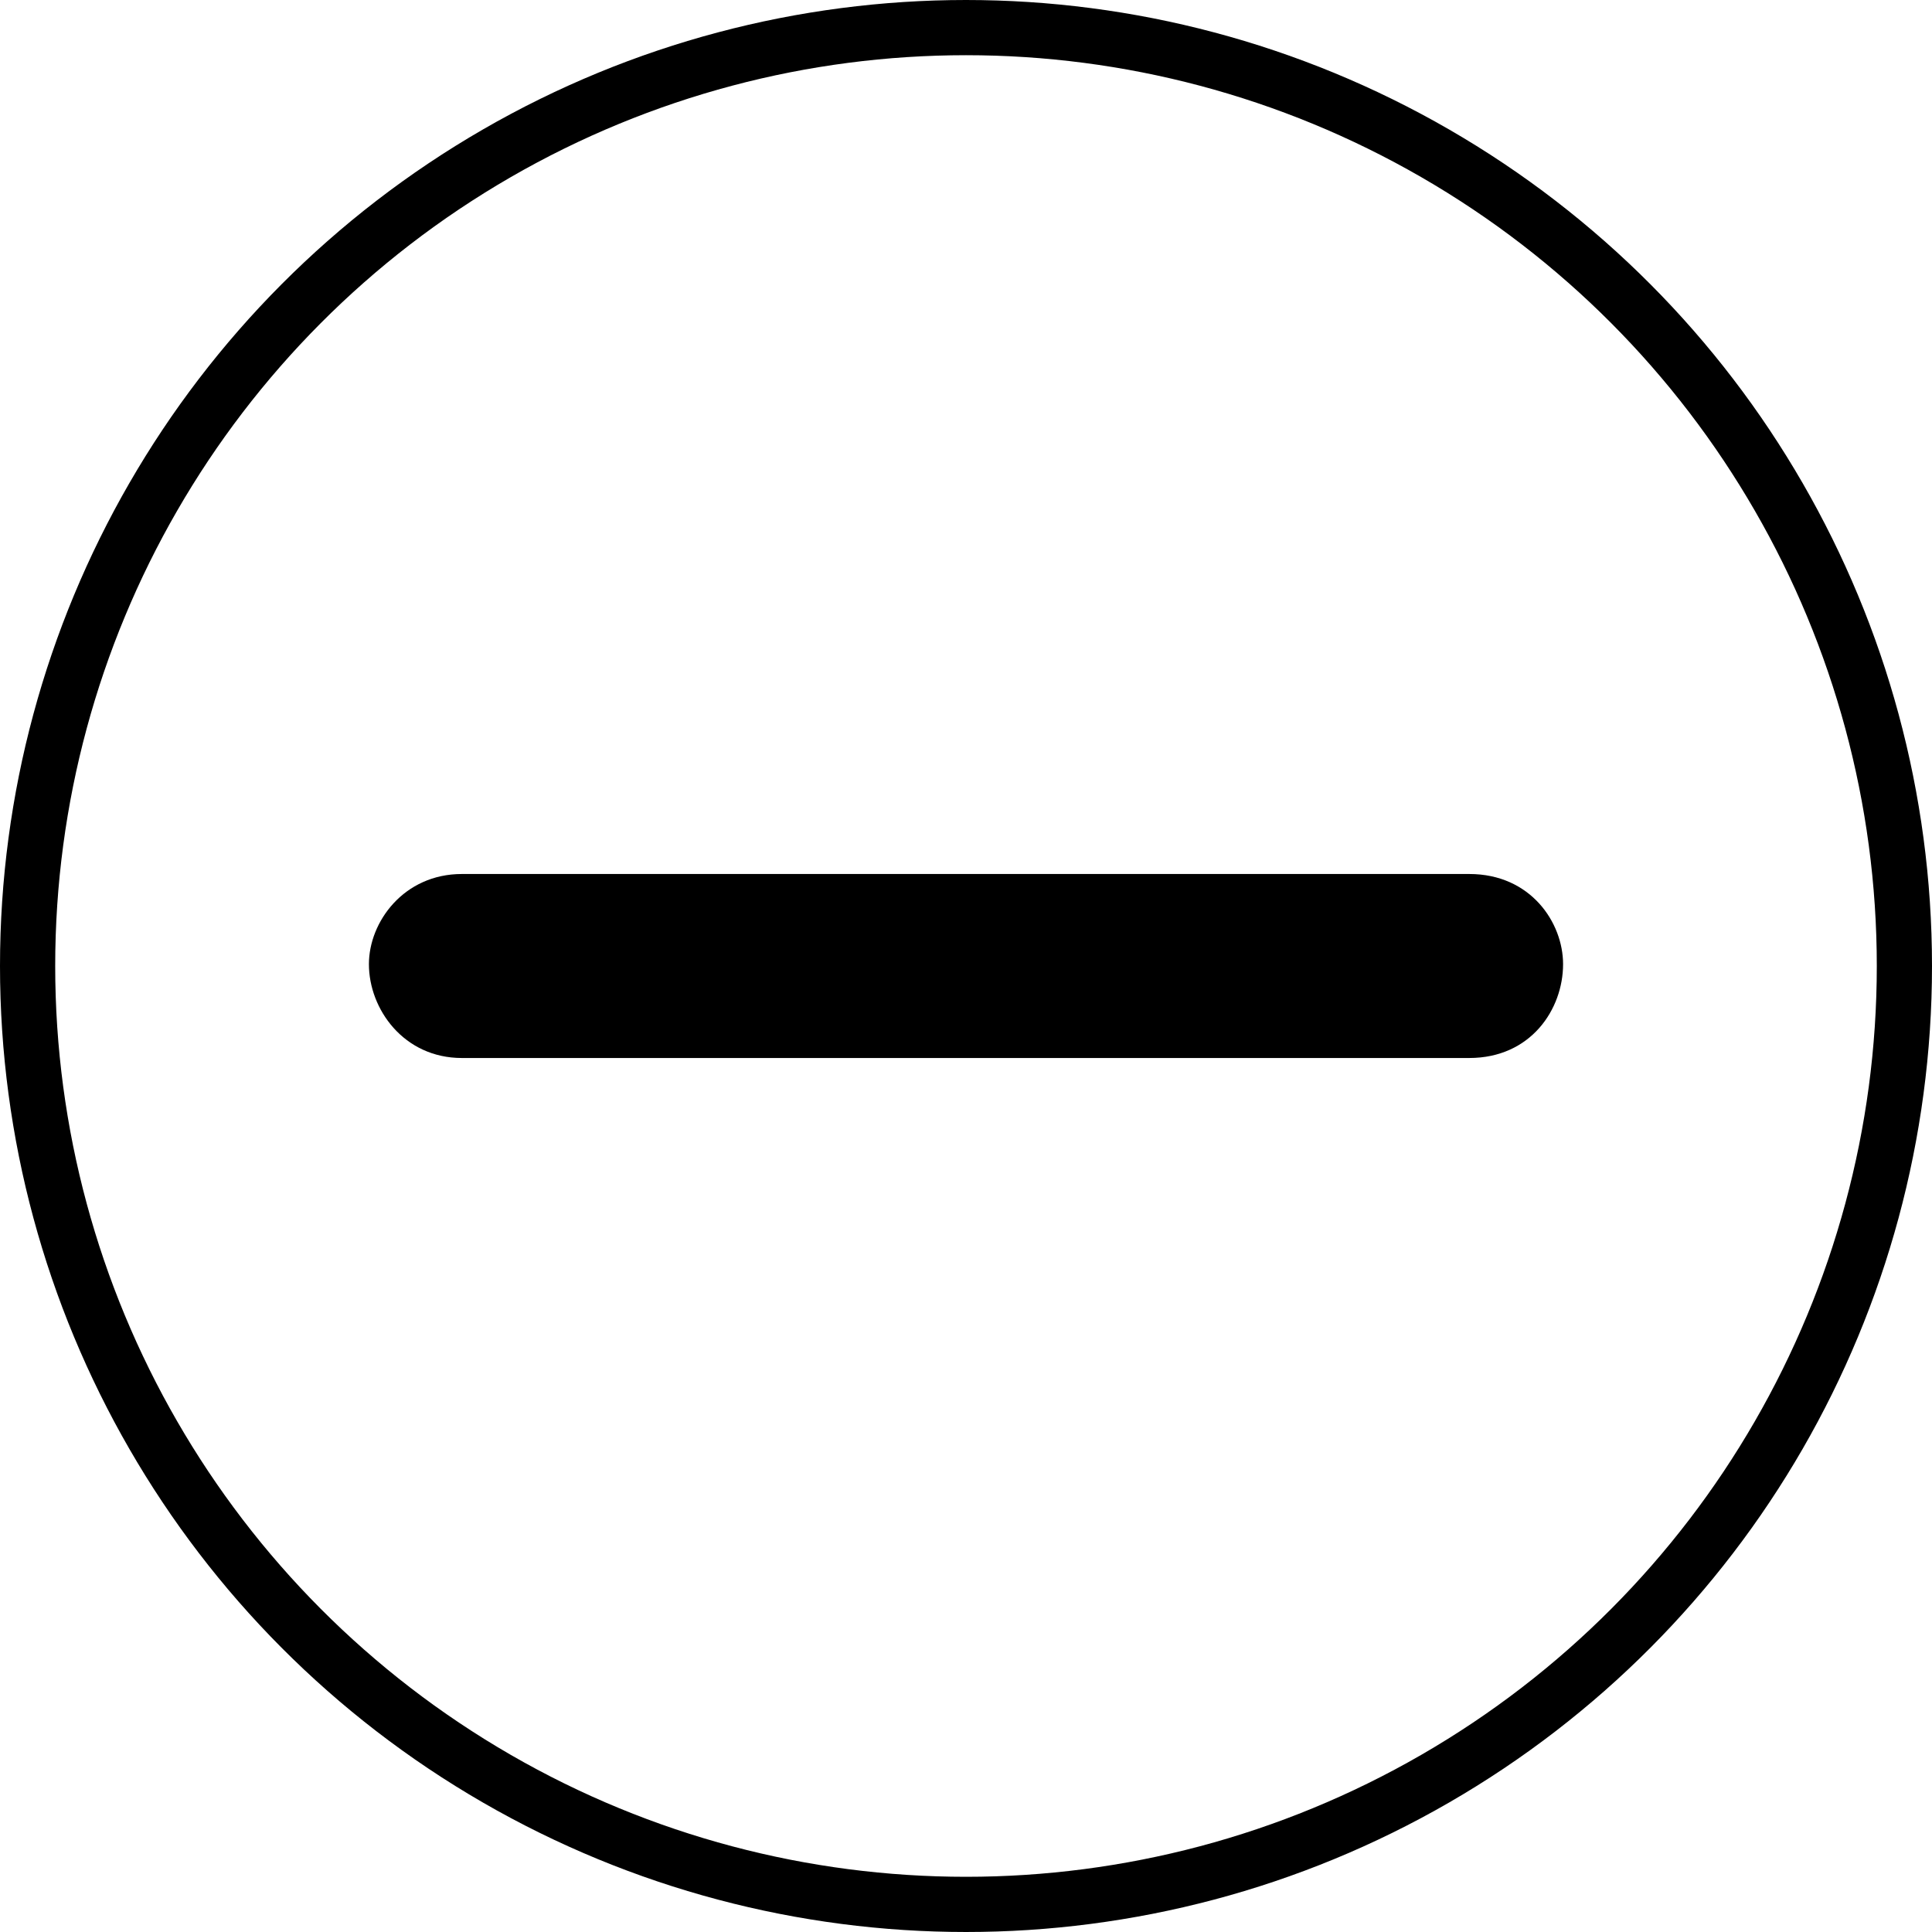
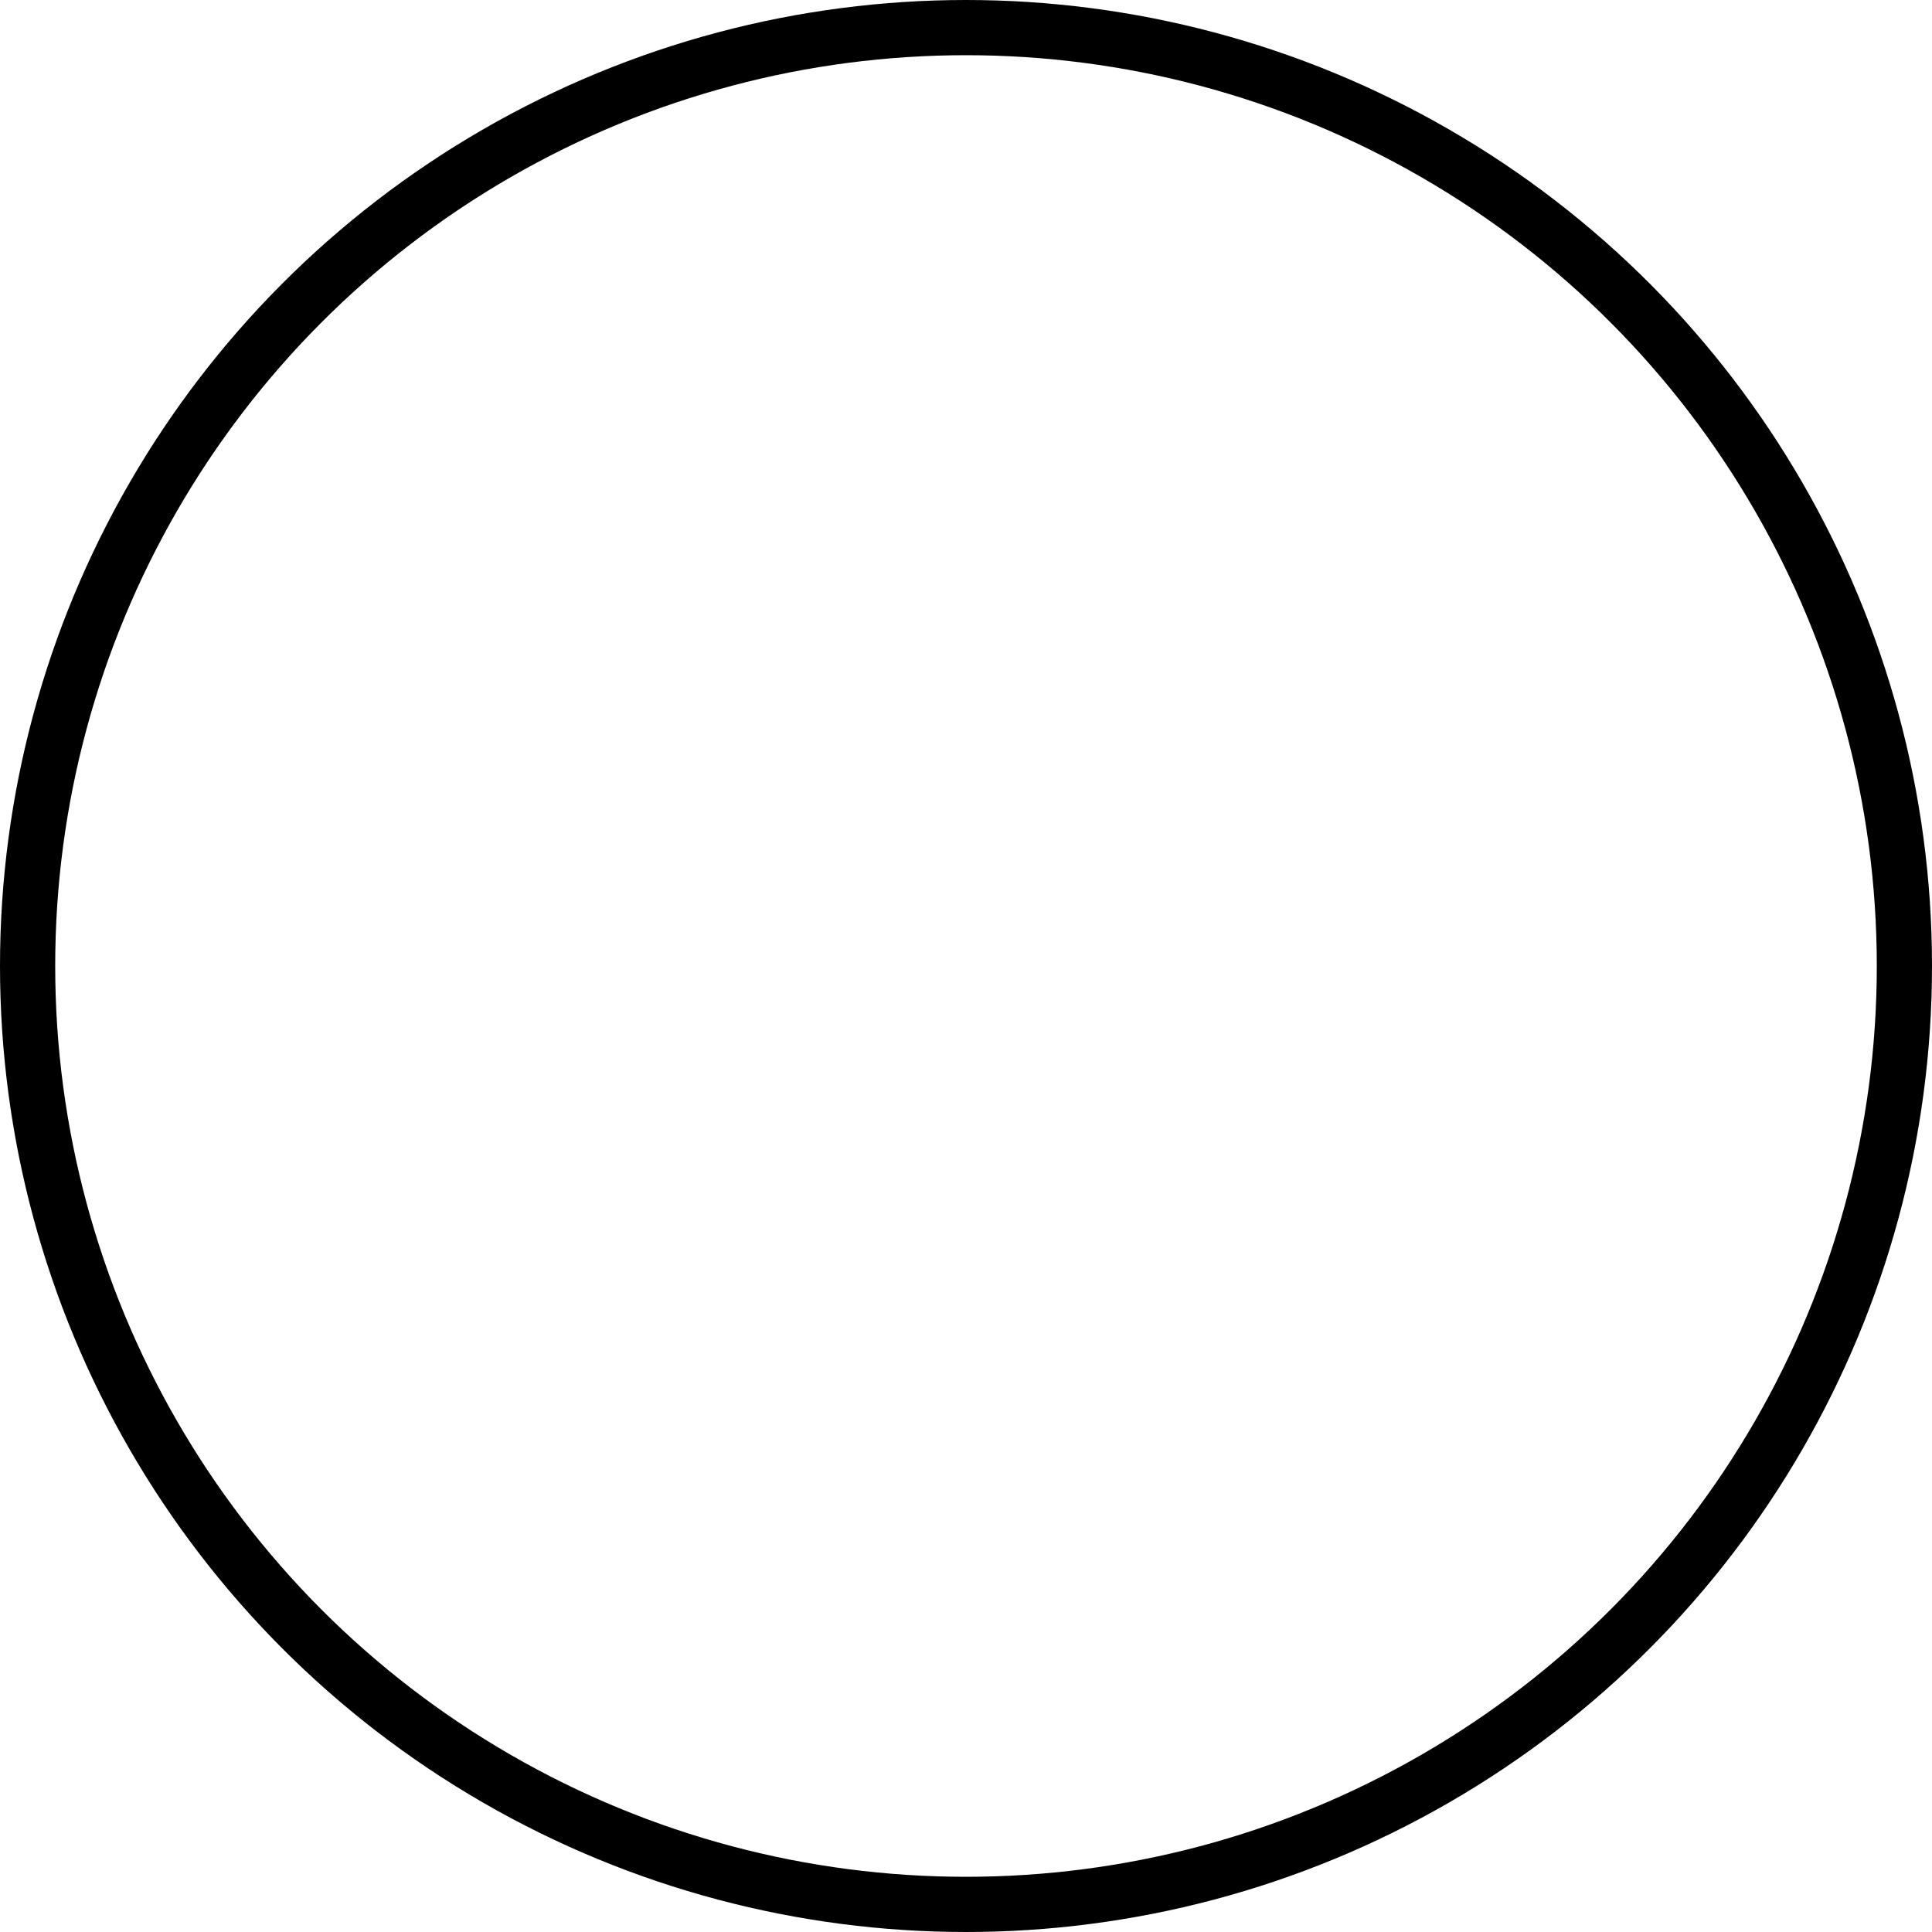
<svg xmlns="http://www.w3.org/2000/svg" xmlns:xlink="http://www.w3.org/1999/xlink" version="1.1" id="Ebene_1" x="0px" y="0px" viewBox="0 0 21 21" style="enable-background:new 0 0 21 21;" xml:space="preserve">
  <style type="text/css">
	.st0{clip-path:url(#SVGID_2_);fill:none;stroke:#000000;stroke-width:0.6;}
	.st1{clip-path:url(#SVGID_2_);}
</style>
  <g>
    <defs>
      <rect id="SVGID_1_" x="0" width="21" height="21" />
    </defs>
    <clipPath id="SVGID_2_">
      <use xlink:href="#SVGID_1_" style="overflow:visible;" />
    </clipPath>
    <circle class="st0" cx="10.5" cy="10.5" r="10.2" />
-     <path class="st1" d="M16.99,10.48c0-0.45-0.35-0.98-1.02-0.98H5.02c-0.63,0-1.01,0.52-1.01,0.98c0,0.49,0.38,1.02,1.01,1.02h10.95   C16.64,11.5,16.99,10.97,16.99,10.48" />
  </g>
</svg>